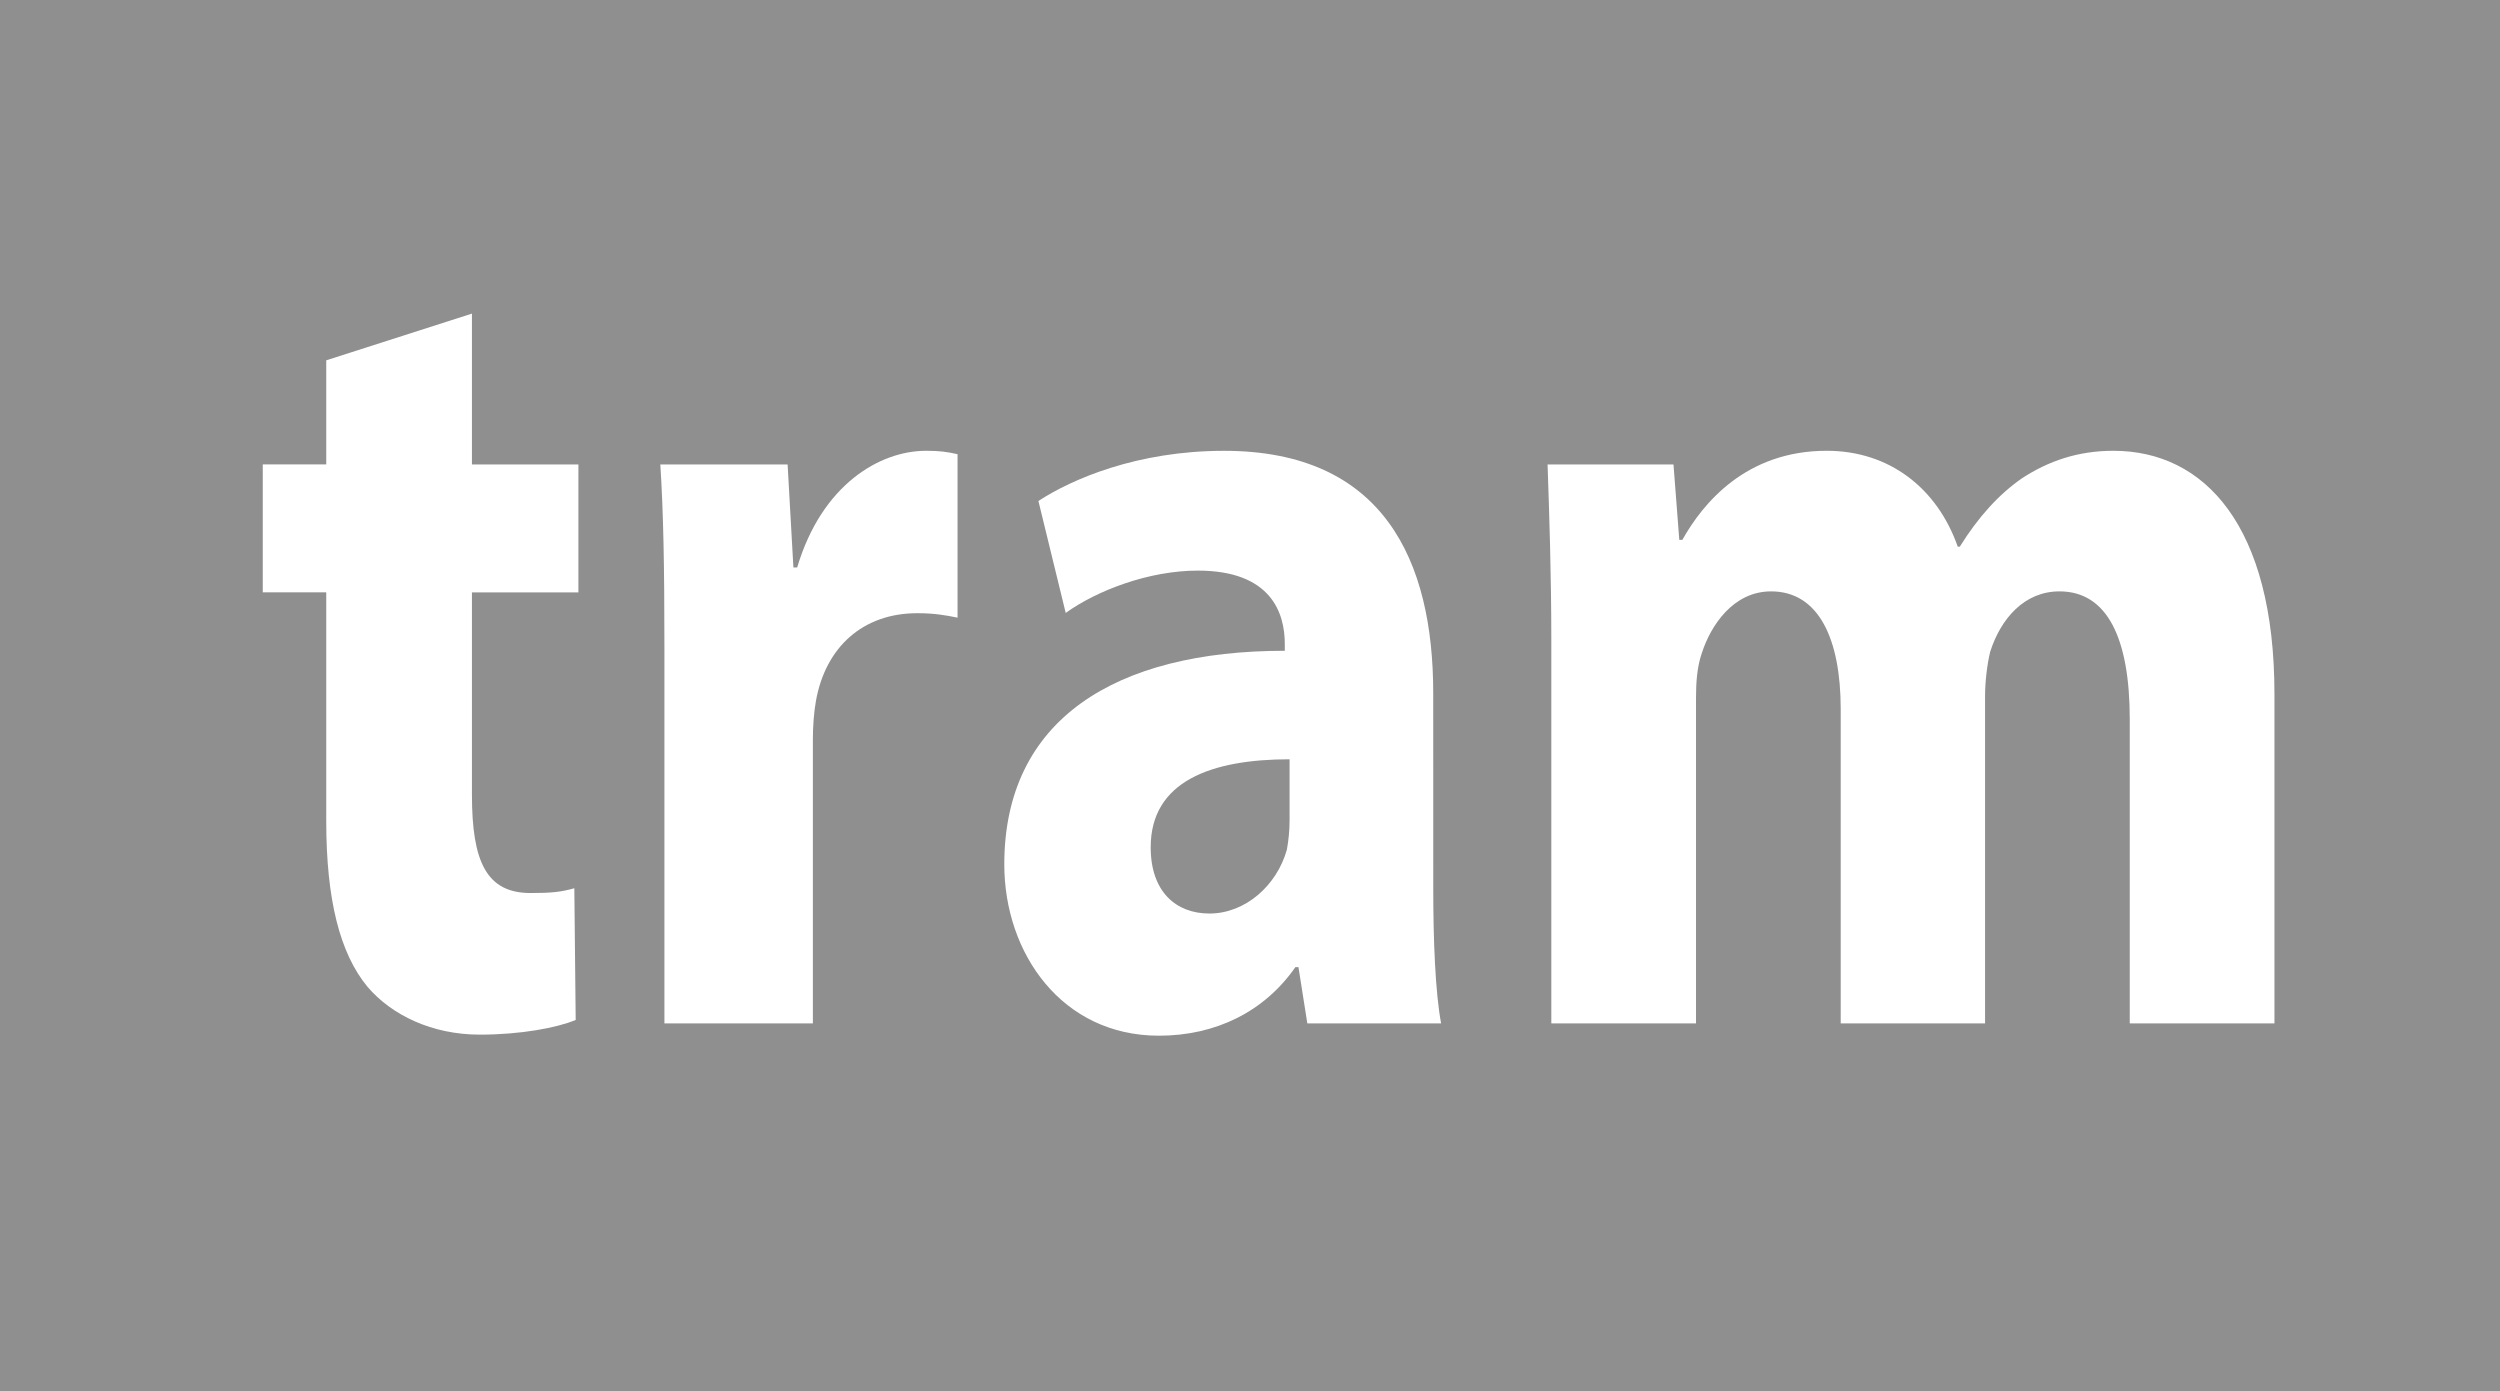
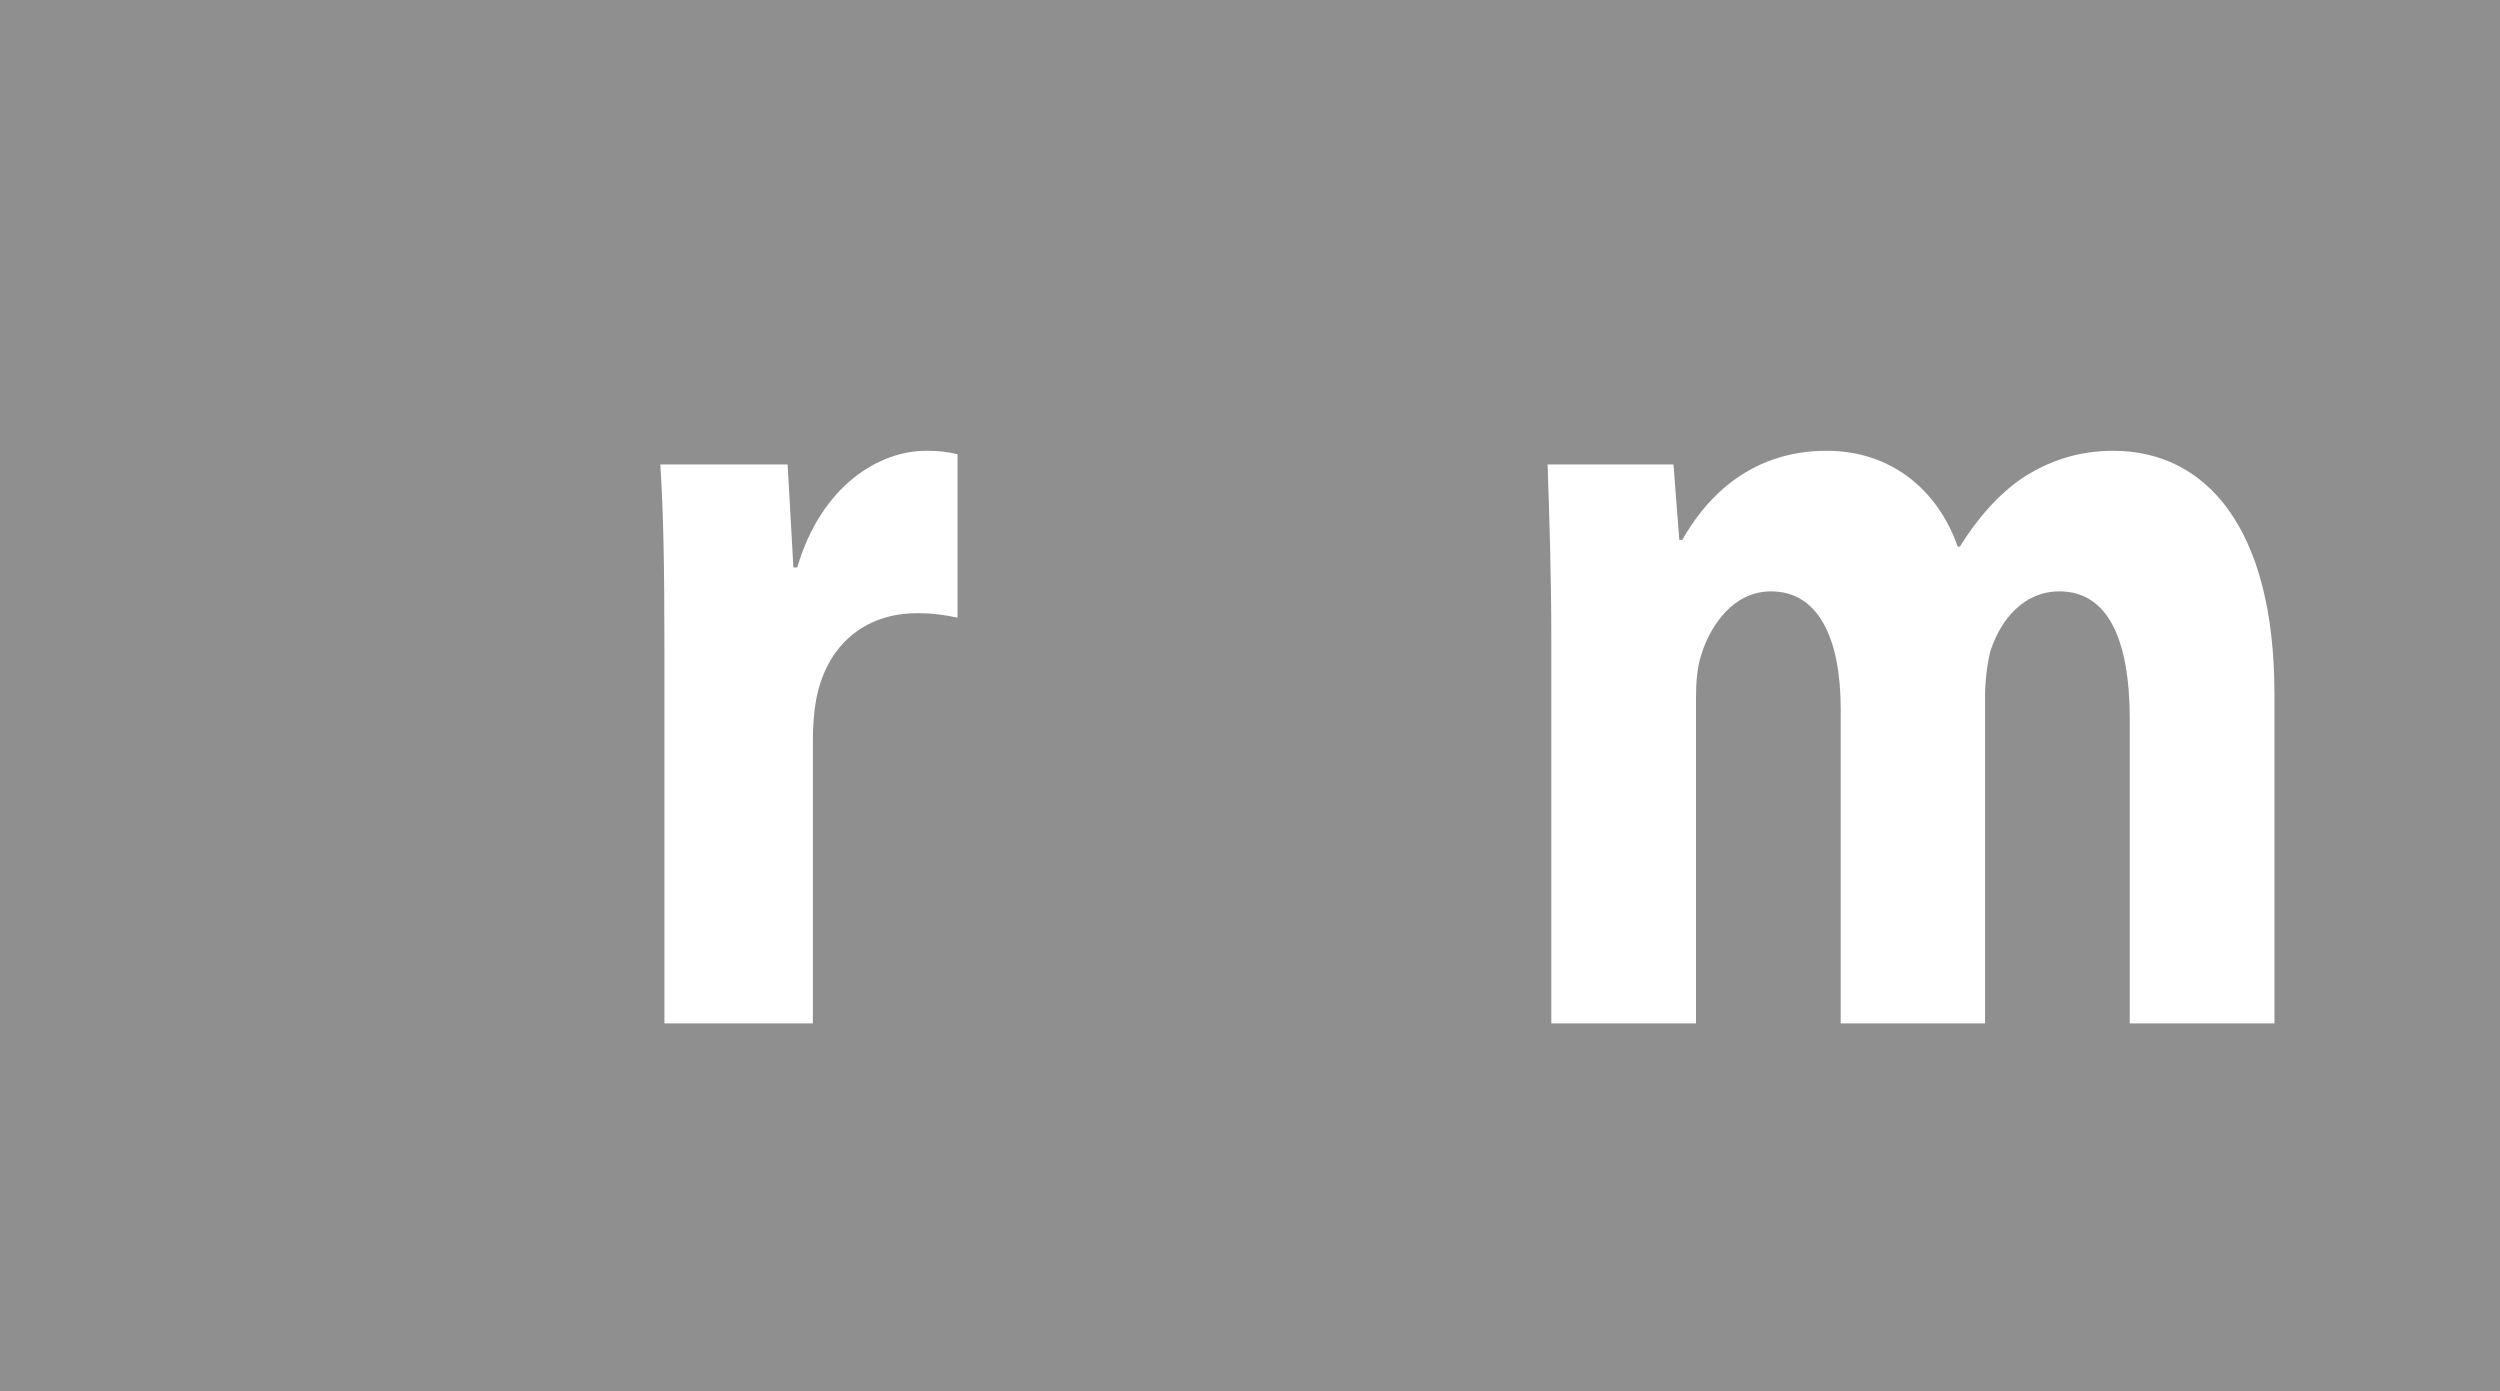
<svg xmlns="http://www.w3.org/2000/svg" width="212.483mm" height="118.249mm" viewBox="0 0 212.483 118.249" version="1.1" id="svg403935">
  <rect x="0" y="0" width="212.483" height="118.249" fill="#333333" stroke="none" />
  <defs id="defs403932" />
  <g id="layer1" transform="translate(1.861,-74.669)">
    <path style="fill:#8f8f8f;fill-opacity:1;fill-rule:nonzero;stroke:none;stroke-width:0.353" d="M 210.622,192.918 H -1.861 V 74.669 H 210.622 Z m 0,0" id="path215413" />
-     <path style="fill:#ffffff;fill-opacity:1;fill-rule:nonzero;stroke:none;stroke-width:0.353" d="m 38.251,101.323 v 12.82 h 9.049 v 10.876 h -9.049 v 17.199 c 0,5.714 1.247,8.353 4.989,8.353 1.74,0 2.581,-0.084 3.713,-0.408 l 0.116,11.195 c -1.595,0.667 -4.67,1.248 -8.15,1.248 -4.061,0 -7.483,-1.654 -9.542,-4.061 -2.349,-2.842 -3.509,-7.396 -3.509,-14.096 v -19.433 h -5.395 v -10.876 h 5.395 v -8.846 z m 0,0" id="path215423" />
    <path style="fill:#ffffff;fill-opacity:1;fill-rule:nonzero;stroke:none;stroke-width:0.353" d="m 54.61,129.776 c 0,-6.99 -0.086,-11.544 -0.348,-15.633 h 10.818 l 0.493,8.759 h 0.319 c 2.088,-7.019 6.99,-9.919 10.964,-9.919 1.16,0 1.74,0.084 2.668,0.29 v 13.893 c -1.015,-0.21 -2.001,-0.379 -3.422,-0.379 -4.641,0 -7.802,2.9 -8.614,7.454 -0.175,0.987 -0.261,2.147 -0.261,3.307 v 24.102 h -12.617 z m 0,0" id="path215425" />
-     <path style="fill:#ffffff;fill-opacity:1;fill-rule:nonzero;stroke:none;stroke-width:0.353" d="m 107.745,139.203 c -6.642,0 -11.805,1.856 -11.805,7.483 0,3.799 2.175,5.627 4.989,5.627 3.074,0 5.743,-2.407 6.584,-5.424 0.145,-0.783 0.232,-1.652 0.232,-2.523 z m 12.211,10.963 c 0,4.467 0.175,8.846 0.667,11.486 h -11.37 l -0.754,-4.785 h -0.261 c -2.639,3.799 -6.787,5.829 -11.602,5.829 -8.237,0 -13.139,-6.99 -13.139,-14.56 0,-12.327 9.455,-18.156 23.841,-18.156 v -0.579 c 0,-2.639 -1.16,-6.235 -7.396,-6.235 -4.148,0 -8.556,1.682 -11.225,3.597 l -2.32,-9.514 c 2.842,-1.856 8.382,-4.264 15.778,-4.264 13.545,0 17.779,9.31 17.779,20.593 z m 0,0" id="path215427" />
    <path style="fill:#ffffff;fill-opacity:1;fill-rule:nonzero;stroke:none;stroke-width:0.353" d="m 129.991,129.283 c 0,-5.917 -0.175,-10.876 -0.319,-15.14 h 10.702 l 0.493,6.409 h 0.261 c 1.74,-3.103 5.395,-7.57 12.269,-7.57 5.337,0 9.397,3.191 11.138,8.151 h 0.175 c 1.566,-2.524 3.335,-4.467 5.308,-5.83 2.233,-1.45 4.728,-2.32 7.744,-2.32 7.773,0 13.69,6.41 13.69,20.68 v 27.988 h -12.298 v -25.843 c 0,-6.903 -1.914,-10.876 -5.975,-10.876 -2.987,0 -4.989,2.32 -5.888,5.134 -0.261,1.073 -0.435,2.552 -0.435,3.799 v 27.786 h -12.269 v -26.713 c 0,-5.945 -1.856,-10.006 -5.917,-10.006 -3.219,0 -5.134,2.9 -5.888,5.25 -0.406,1.16 -0.493,2.524 -0.493,3.77 v 27.699 H 129.991 Z m 0,0" id="path215429" />
  </g>
</svg>